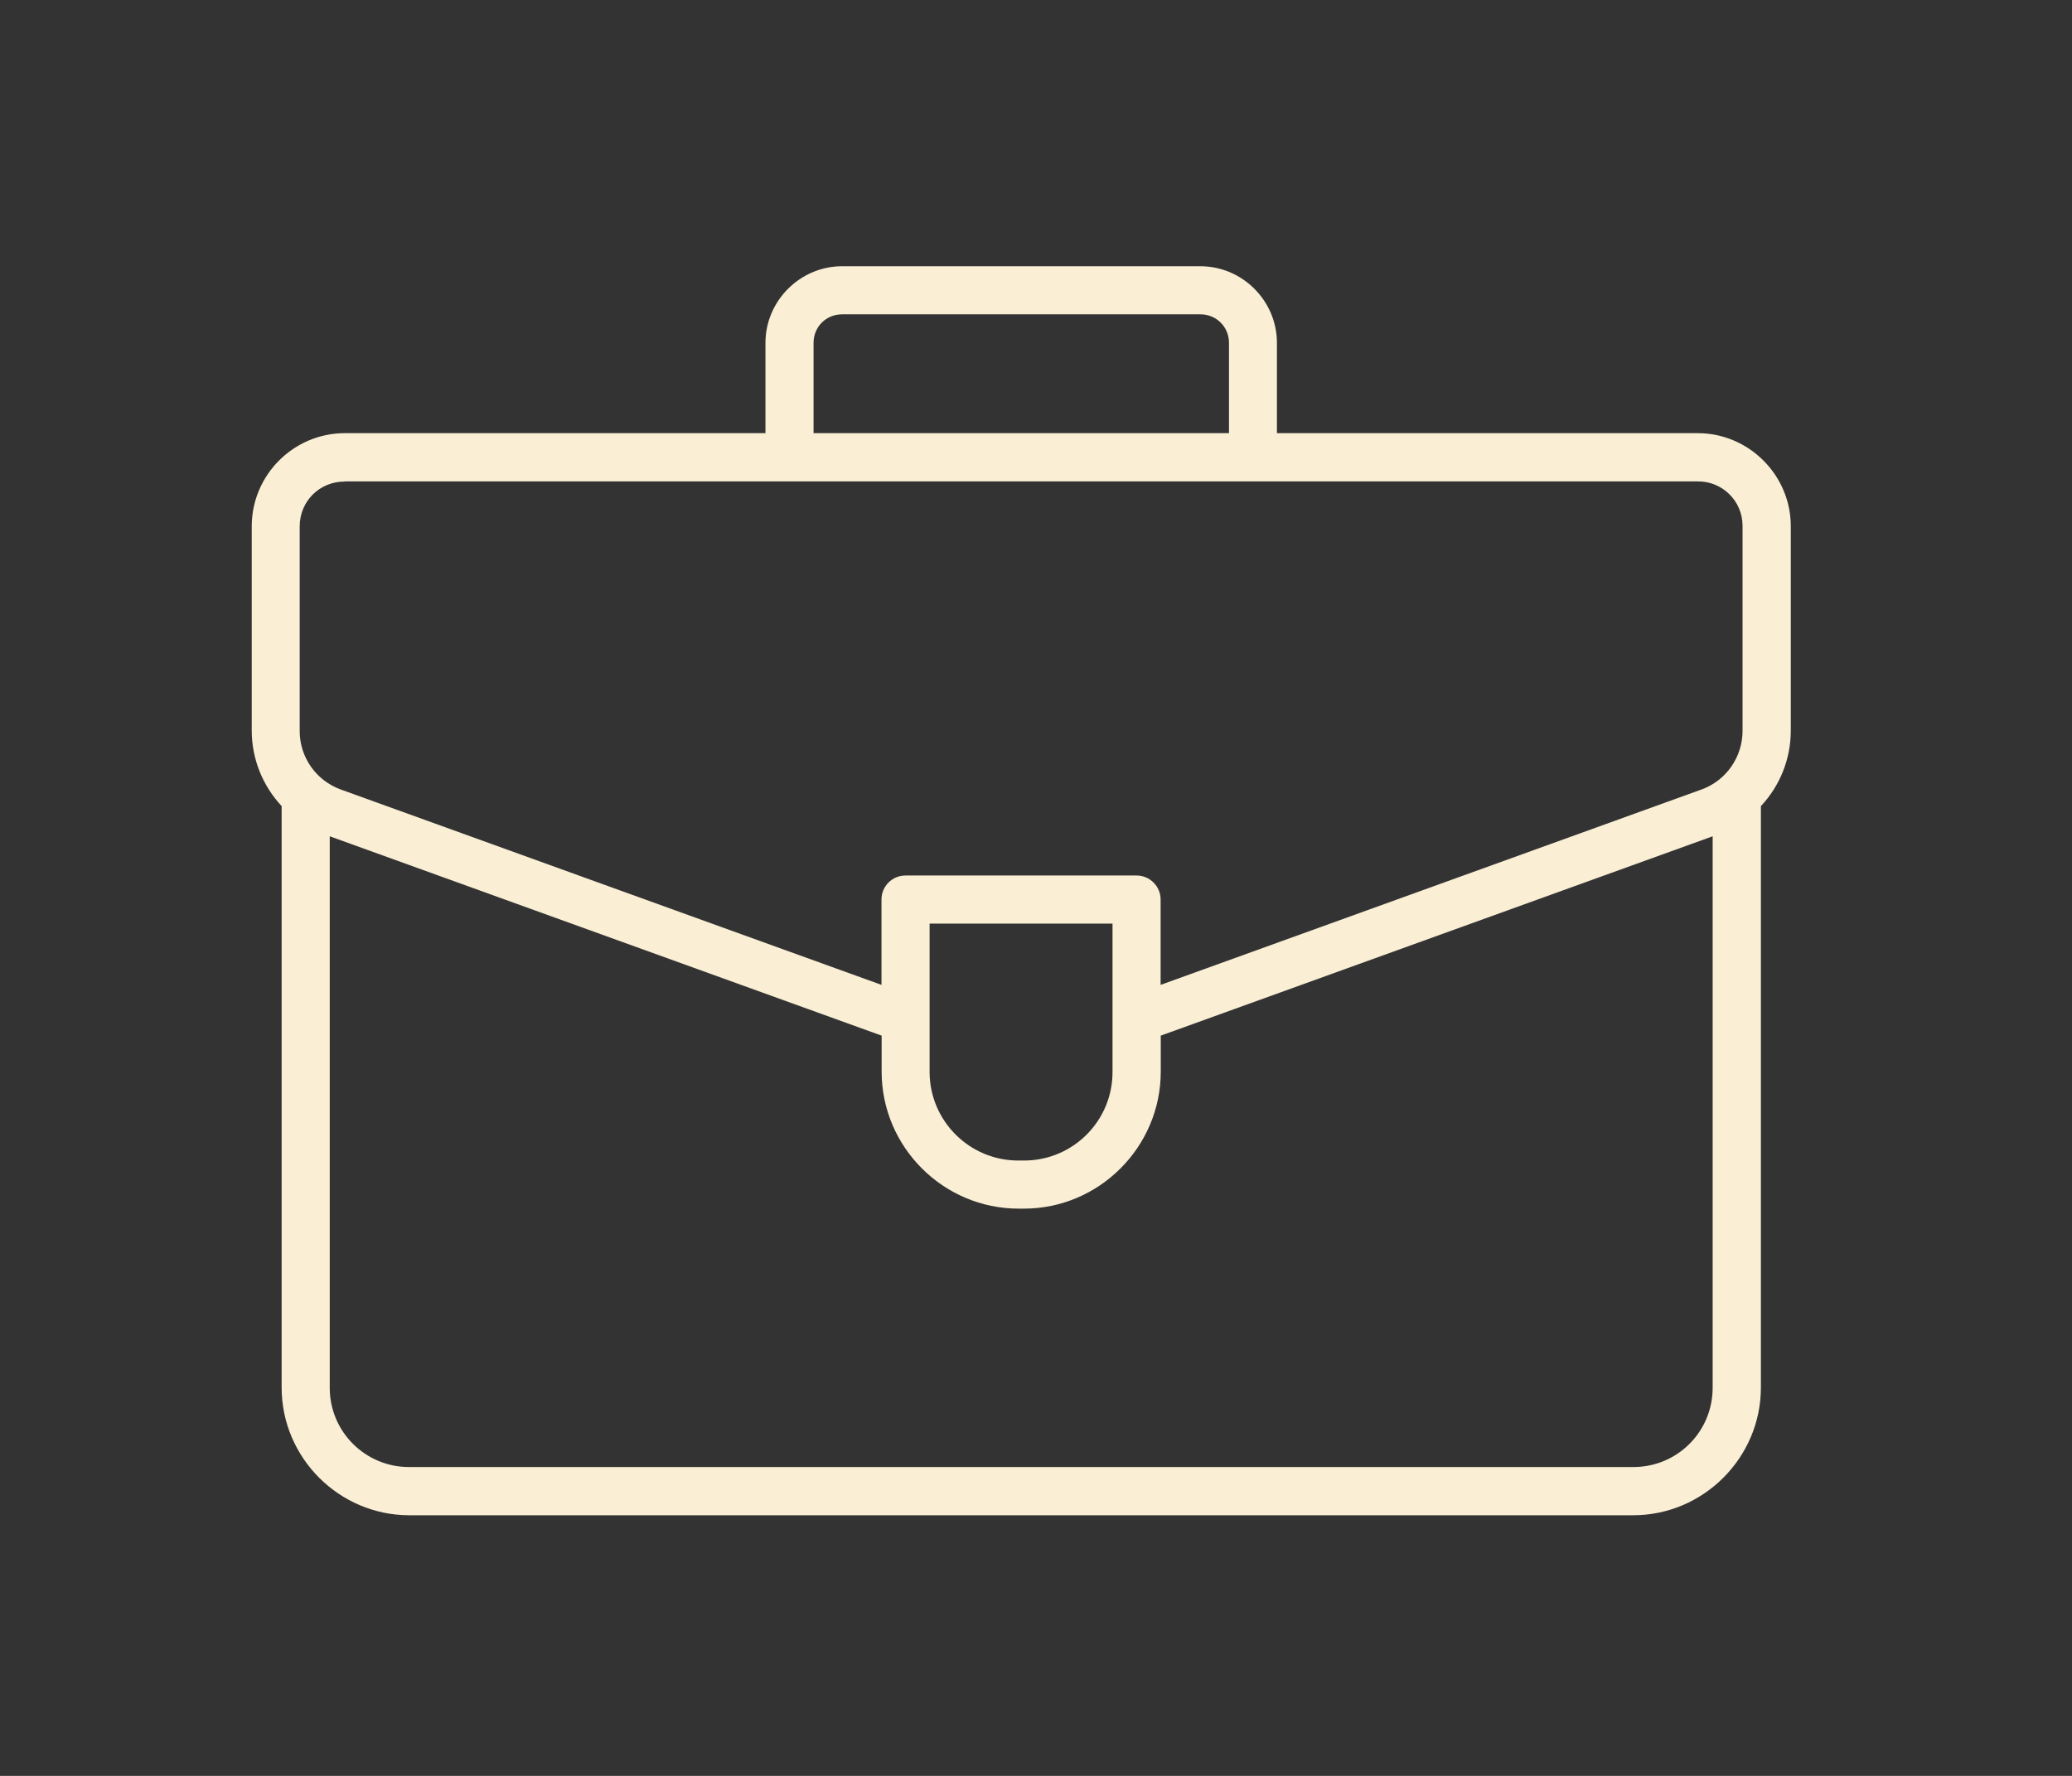
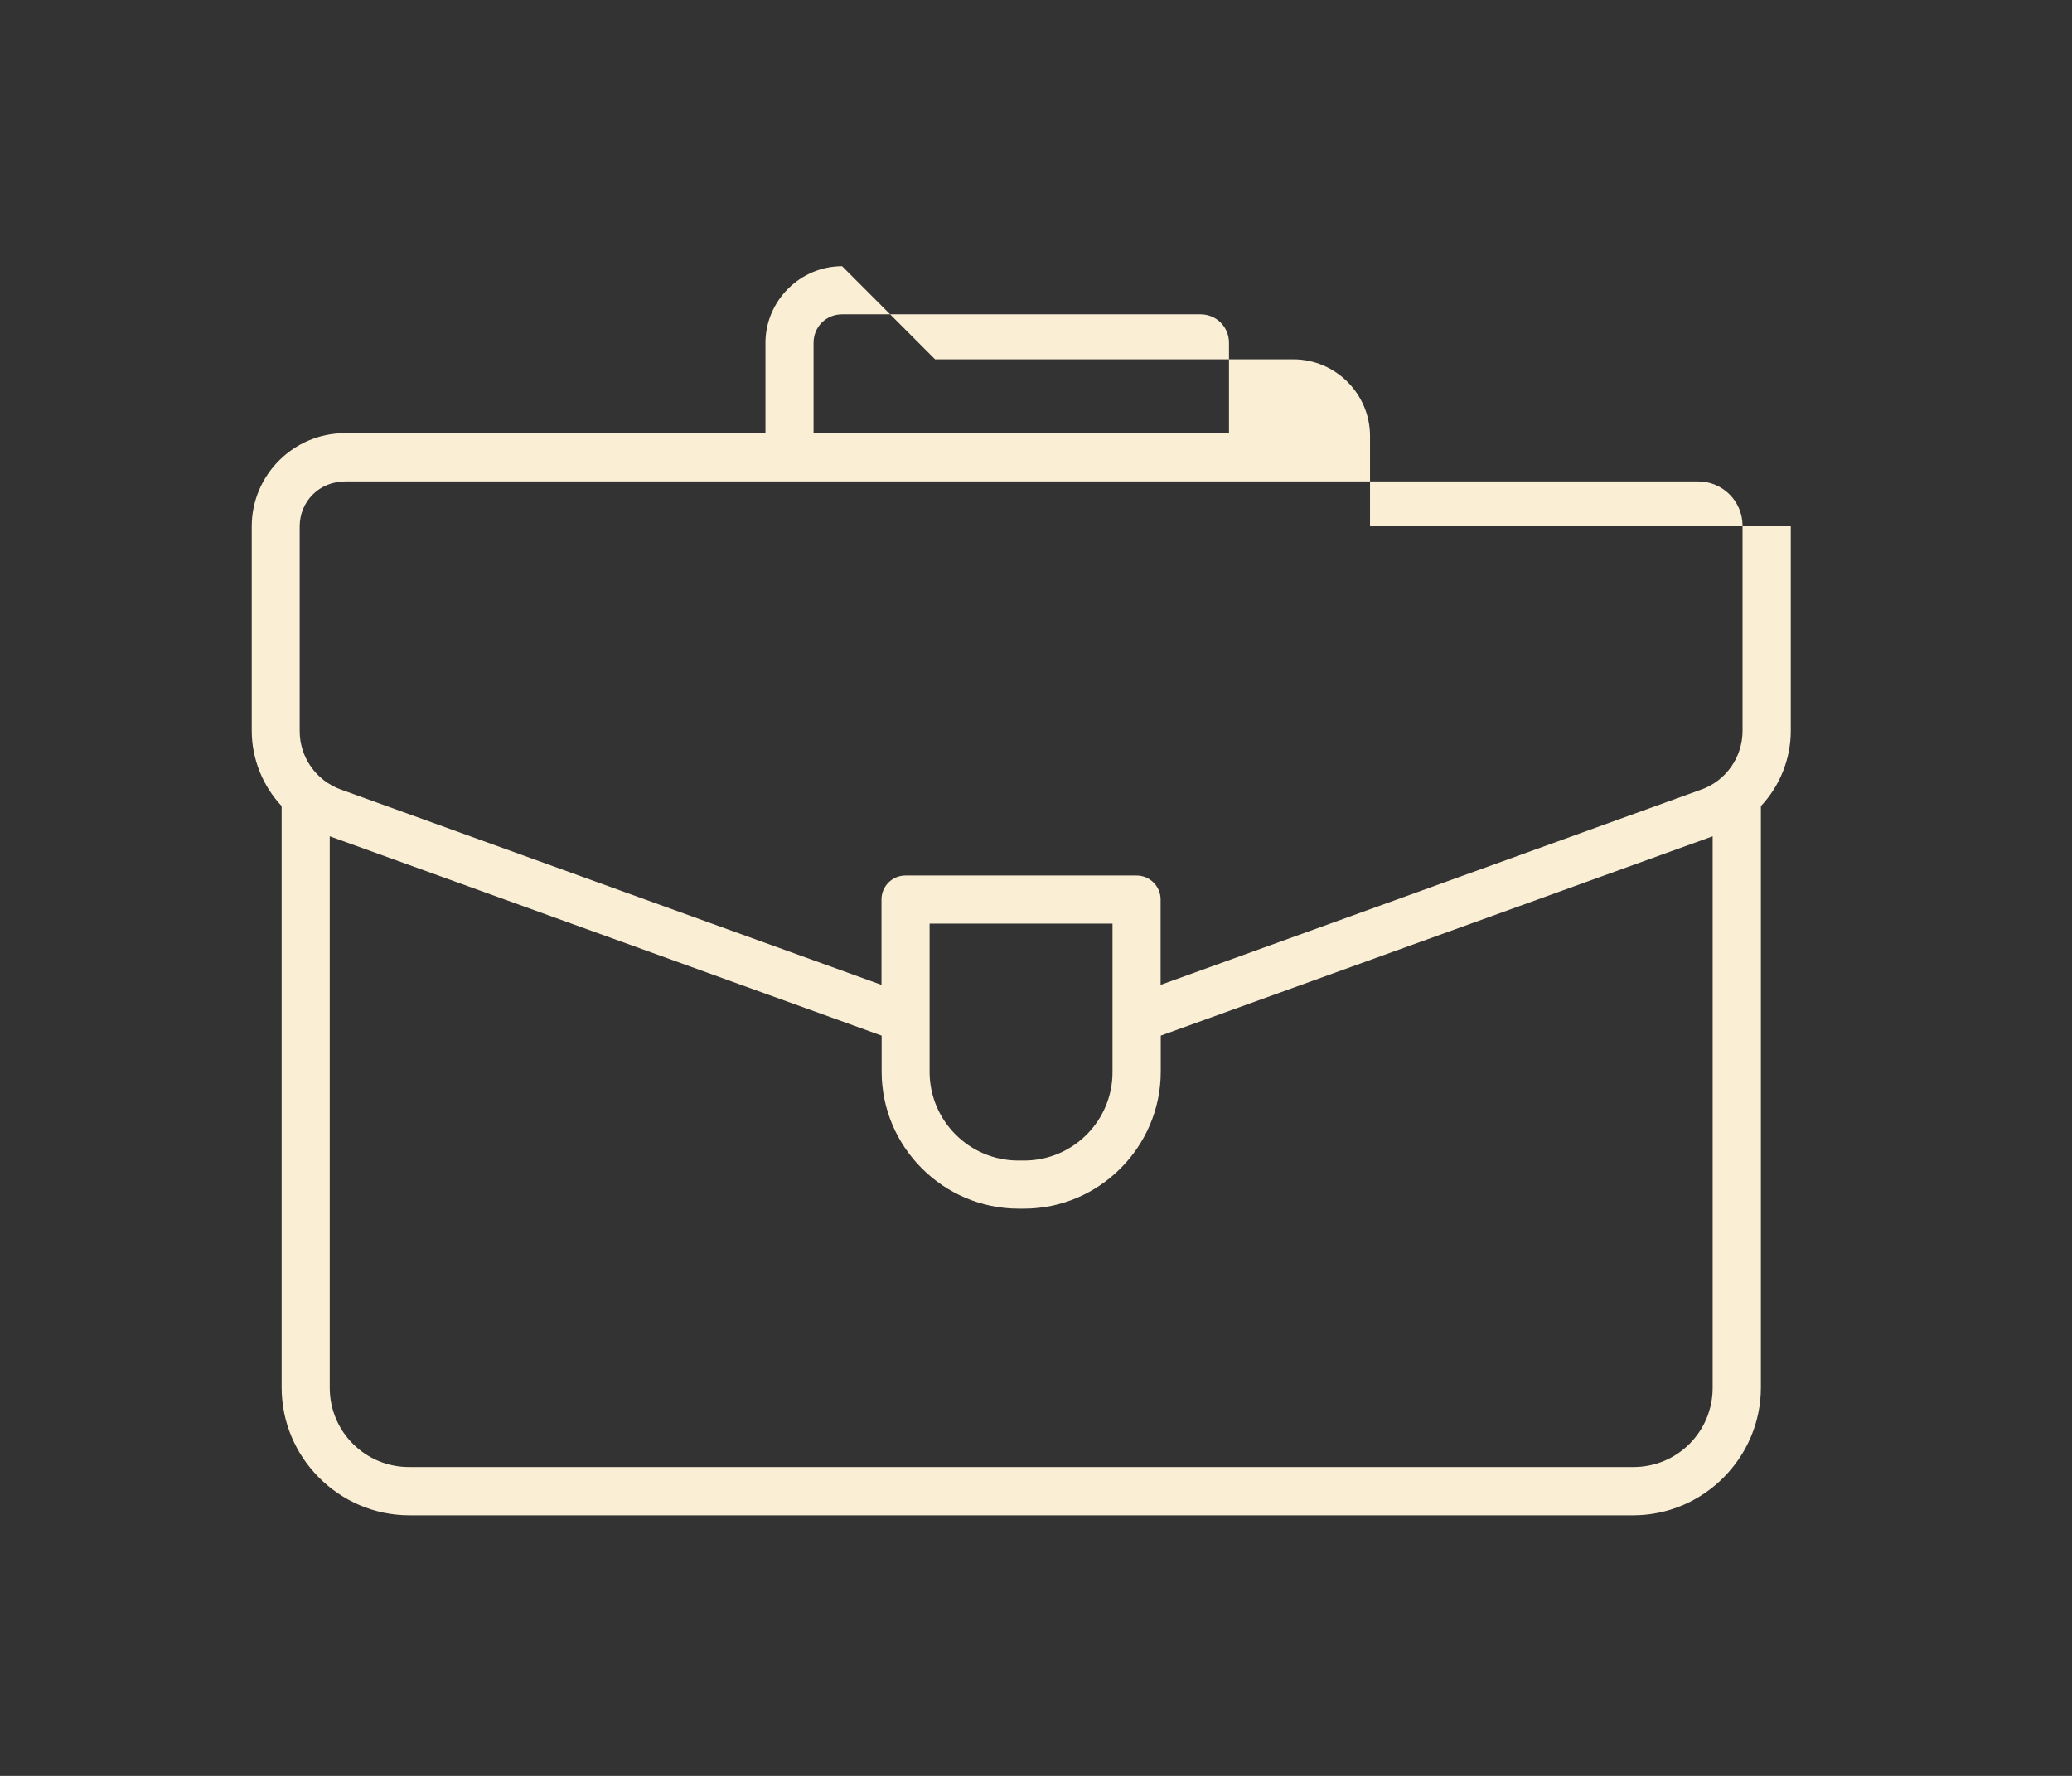
<svg xmlns="http://www.w3.org/2000/svg" id="Layer_1" data-name="Layer 1" viewBox="0 0 140 120">
  <rect x="0" y="0" width="140" height="120" fill="#333333" stroke="none" />
  <defs>
    <style> .cls-1 { fill: none; } .cls-2 { fill: #faefd5; } </style>
  </defs>
-   <rect class="cls-1" width="140" height="120" />
-   <path class="cls-2" d="M56.9,17.99c-2.84,0-5.18,2.34-5.18,5.18v6.1h-28.43c-3.45,0-6.28,2.83-6.28,6.29v13.81c0,1.94.76,3.75,2.02,5.1v39.29c0,4.74,3.88,8.63,8.63,8.63h82.69c4.74,0,8.63-3.89,8.63-8.63v-39.29c1.3-1.38,2.02-3.21,2.02-5.1v-13.81c0-3.45-2.83-6.29-6.29-6.29h-28.43s0-6.1,0-6.1c0-2.84-2.33-5.18-5.18-5.18,0,0-24.21,0-24.21,0ZM56.9,21.24h24.21c1.08,0,1.93.85,1.93,1.93v6.1h-28.07v-6.1c0-1.09.85-1.93,1.93-1.93ZM23.28,32.53h91.43c1.66-.02,3.02,1.32,3.03,2.98,0,.02,0,.04,0,.06v13.81c0,1.78-1.11,3.37-2.78,3.97l-36.54,13.2v-5.77c0-.89-.73-1.62-1.62-1.62h-15.62c-.89,0-1.62.72-1.62,1.62v5.77l-36.53-13.2c-1.67-.6-2.79-2.19-2.78-3.97v-13.81c0-1.7,1.34-3.03,3.03-3.03h0ZM22.28,56.51l37.29,13.47v2.43c0,5.1,4.17,9.26,9.26,9.26h.35c5.09,0,9.25-4.17,9.25-9.26v-2.43l37.29-13.47v37.25c.01,2.96-2.37,5.36-5.33,5.37-.01,0-.03,0-.04,0H27.65c-2.96.01-5.36-2.38-5.37-5.33,0-.01,0-.03,0-.04v-37.25h0ZM62.82,62.41h12.35v10c.02,3.3-2.64,5.99-5.94,6.01-.02,0-.04,0-.06,0h-.35c-3.3.01-5.99-2.66-6.01-5.96,0-.02,0-.04,0-.05,0,0,0-10,0-10Z" />
+   <path class="cls-2" d="M56.9,17.99c-2.84,0-5.18,2.34-5.18,5.18v6.1h-28.43c-3.45,0-6.28,2.83-6.28,6.29v13.81c0,1.94.76,3.75,2.02,5.1v39.29c0,4.74,3.88,8.63,8.63,8.63h82.69c4.74,0,8.63-3.89,8.63-8.63v-39.29c1.3-1.38,2.02-3.21,2.02-5.1v-13.81h-28.43s0-6.1,0-6.1c0-2.84-2.33-5.18-5.18-5.18,0,0-24.21,0-24.21,0ZM56.9,21.24h24.21c1.08,0,1.93.85,1.93,1.93v6.1h-28.07v-6.1c0-1.09.85-1.93,1.93-1.93ZM23.28,32.53h91.43c1.66-.02,3.02,1.32,3.03,2.98,0,.02,0,.04,0,.06v13.81c0,1.78-1.11,3.37-2.78,3.97l-36.54,13.2v-5.77c0-.89-.73-1.62-1.62-1.62h-15.62c-.89,0-1.62.72-1.62,1.62v5.77l-36.53-13.2c-1.67-.6-2.79-2.19-2.78-3.97v-13.81c0-1.7,1.34-3.03,3.03-3.03h0ZM22.28,56.51l37.29,13.47v2.43c0,5.1,4.17,9.26,9.26,9.26h.35c5.09,0,9.25-4.17,9.25-9.26v-2.43l37.29-13.47v37.25c.01,2.96-2.37,5.36-5.33,5.37-.01,0-.03,0-.04,0H27.65c-2.96.01-5.36-2.38-5.37-5.33,0-.01,0-.03,0-.04v-37.25h0ZM62.82,62.41h12.35v10c.02,3.3-2.64,5.99-5.94,6.01-.02,0-.04,0-.06,0h-.35c-3.3.01-5.99-2.66-6.01-5.96,0-.02,0-.04,0-.05,0,0,0-10,0-10Z" />
</svg>